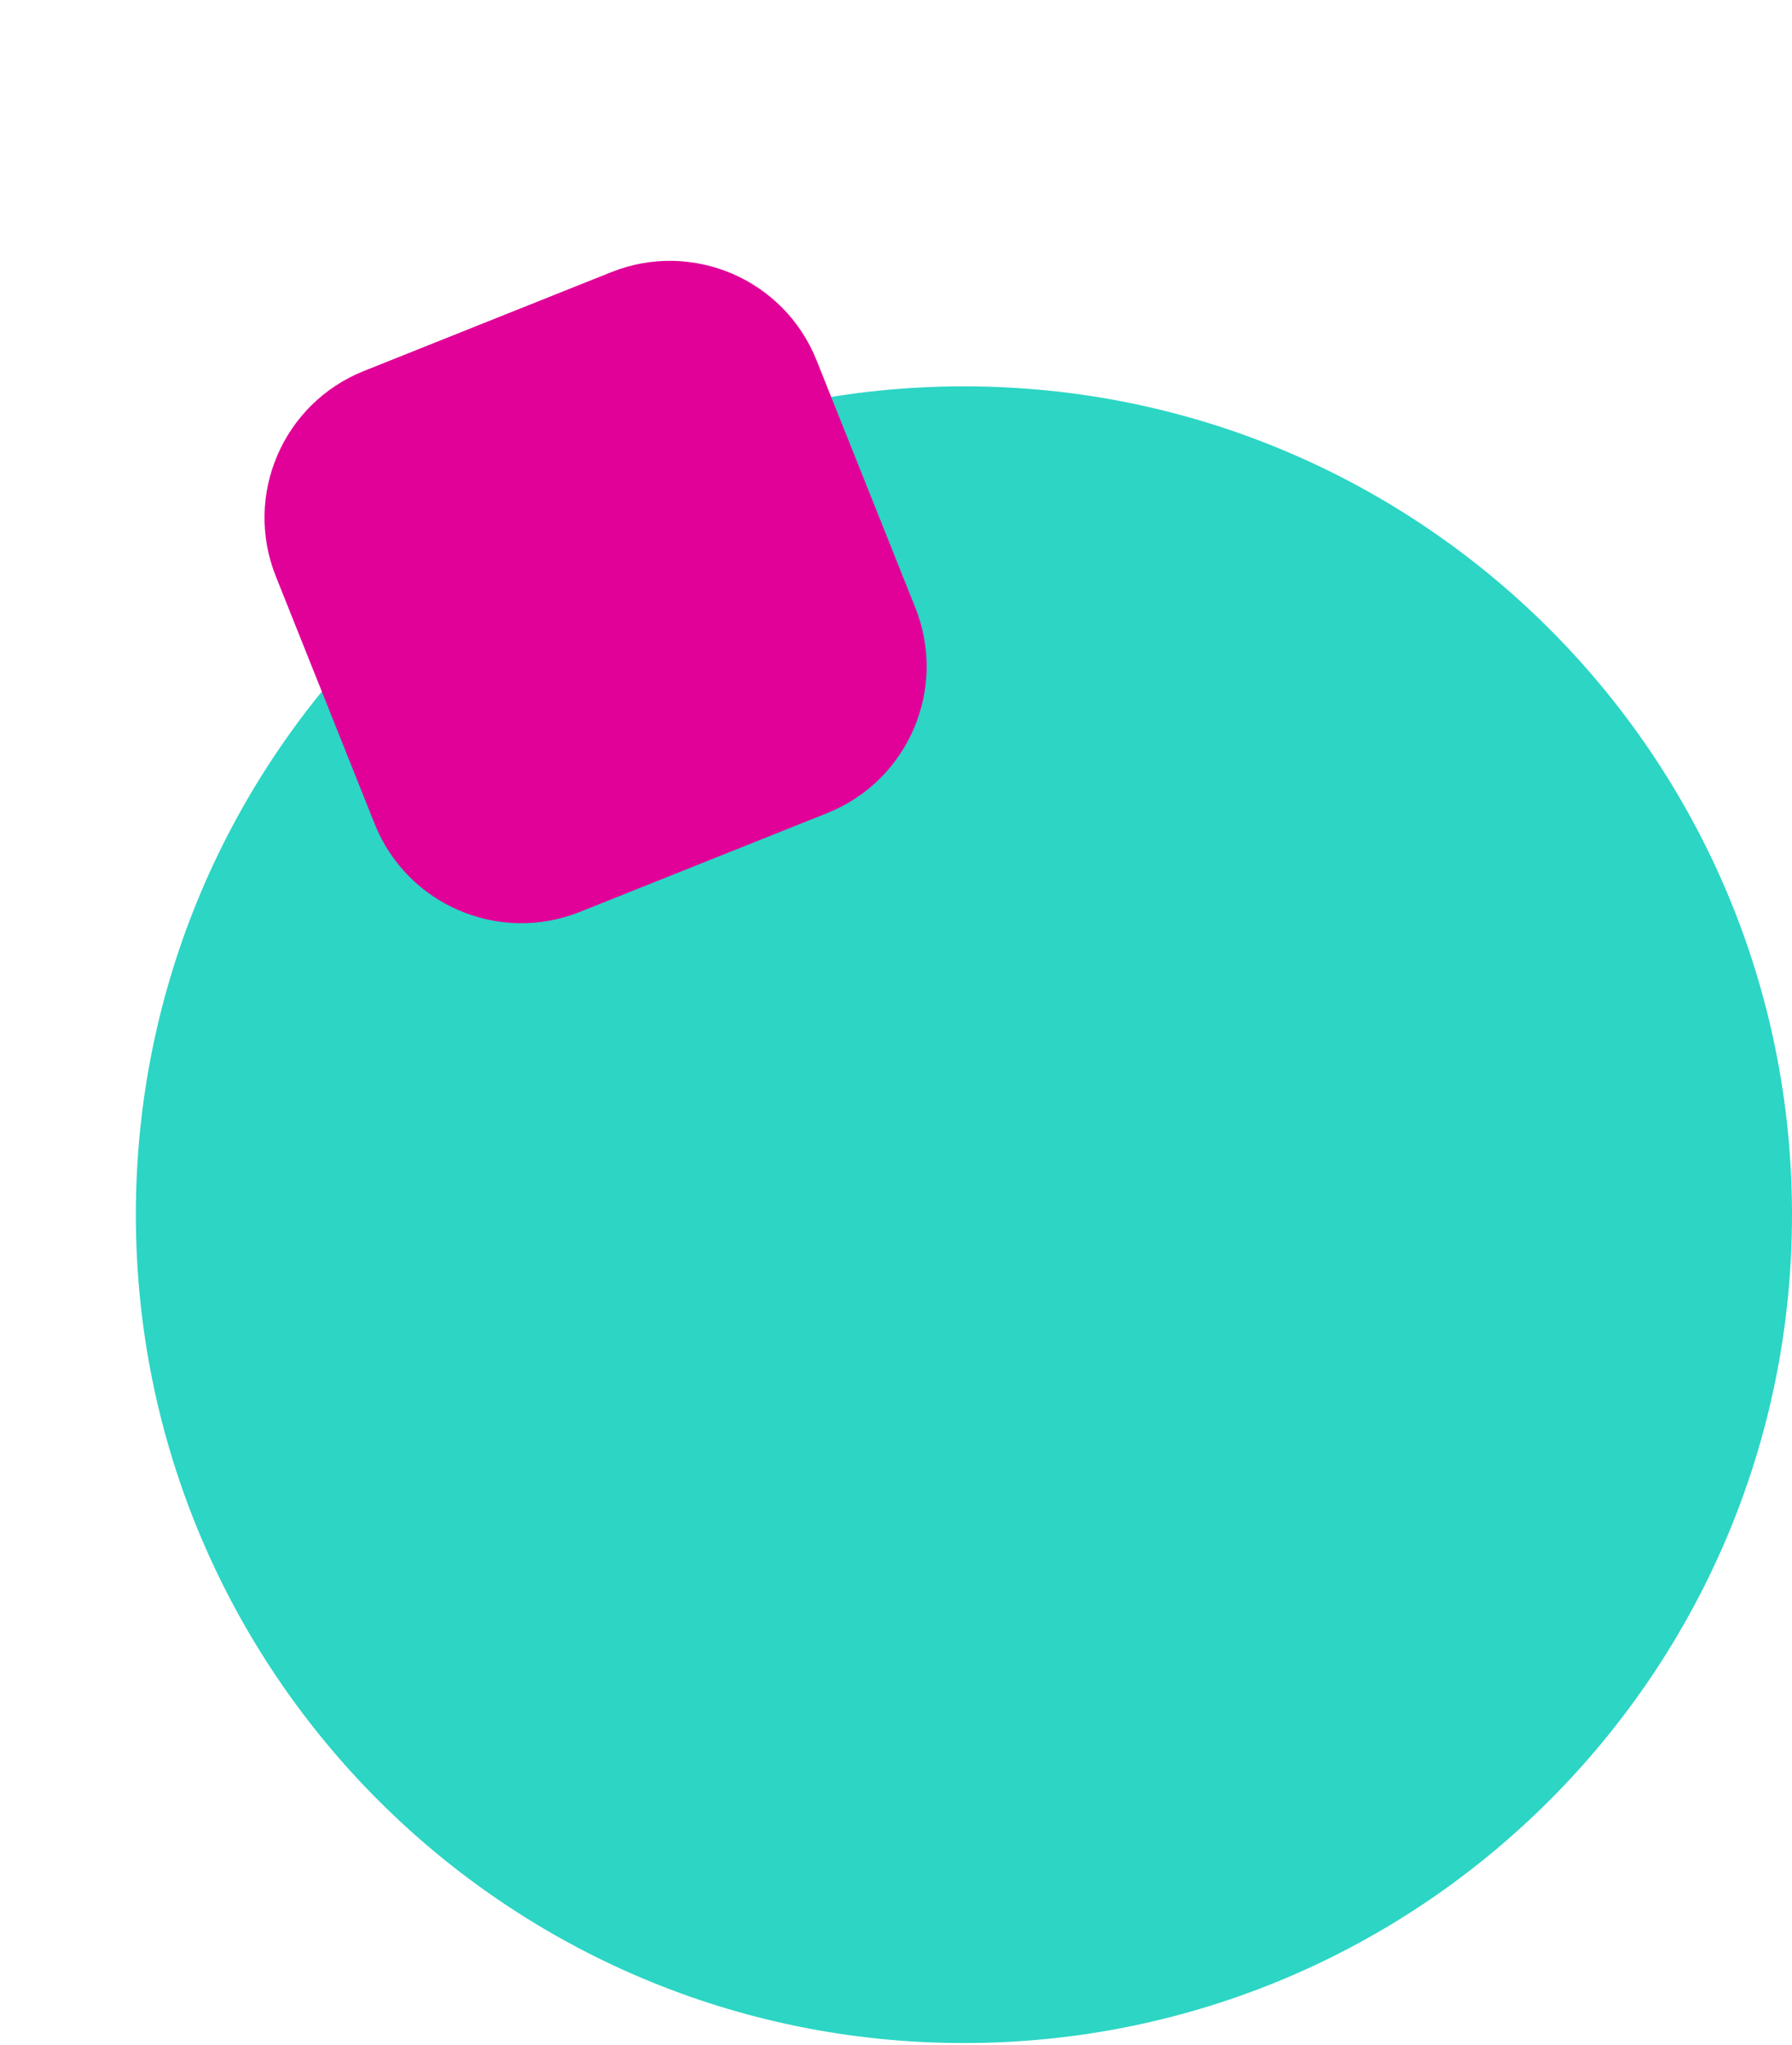
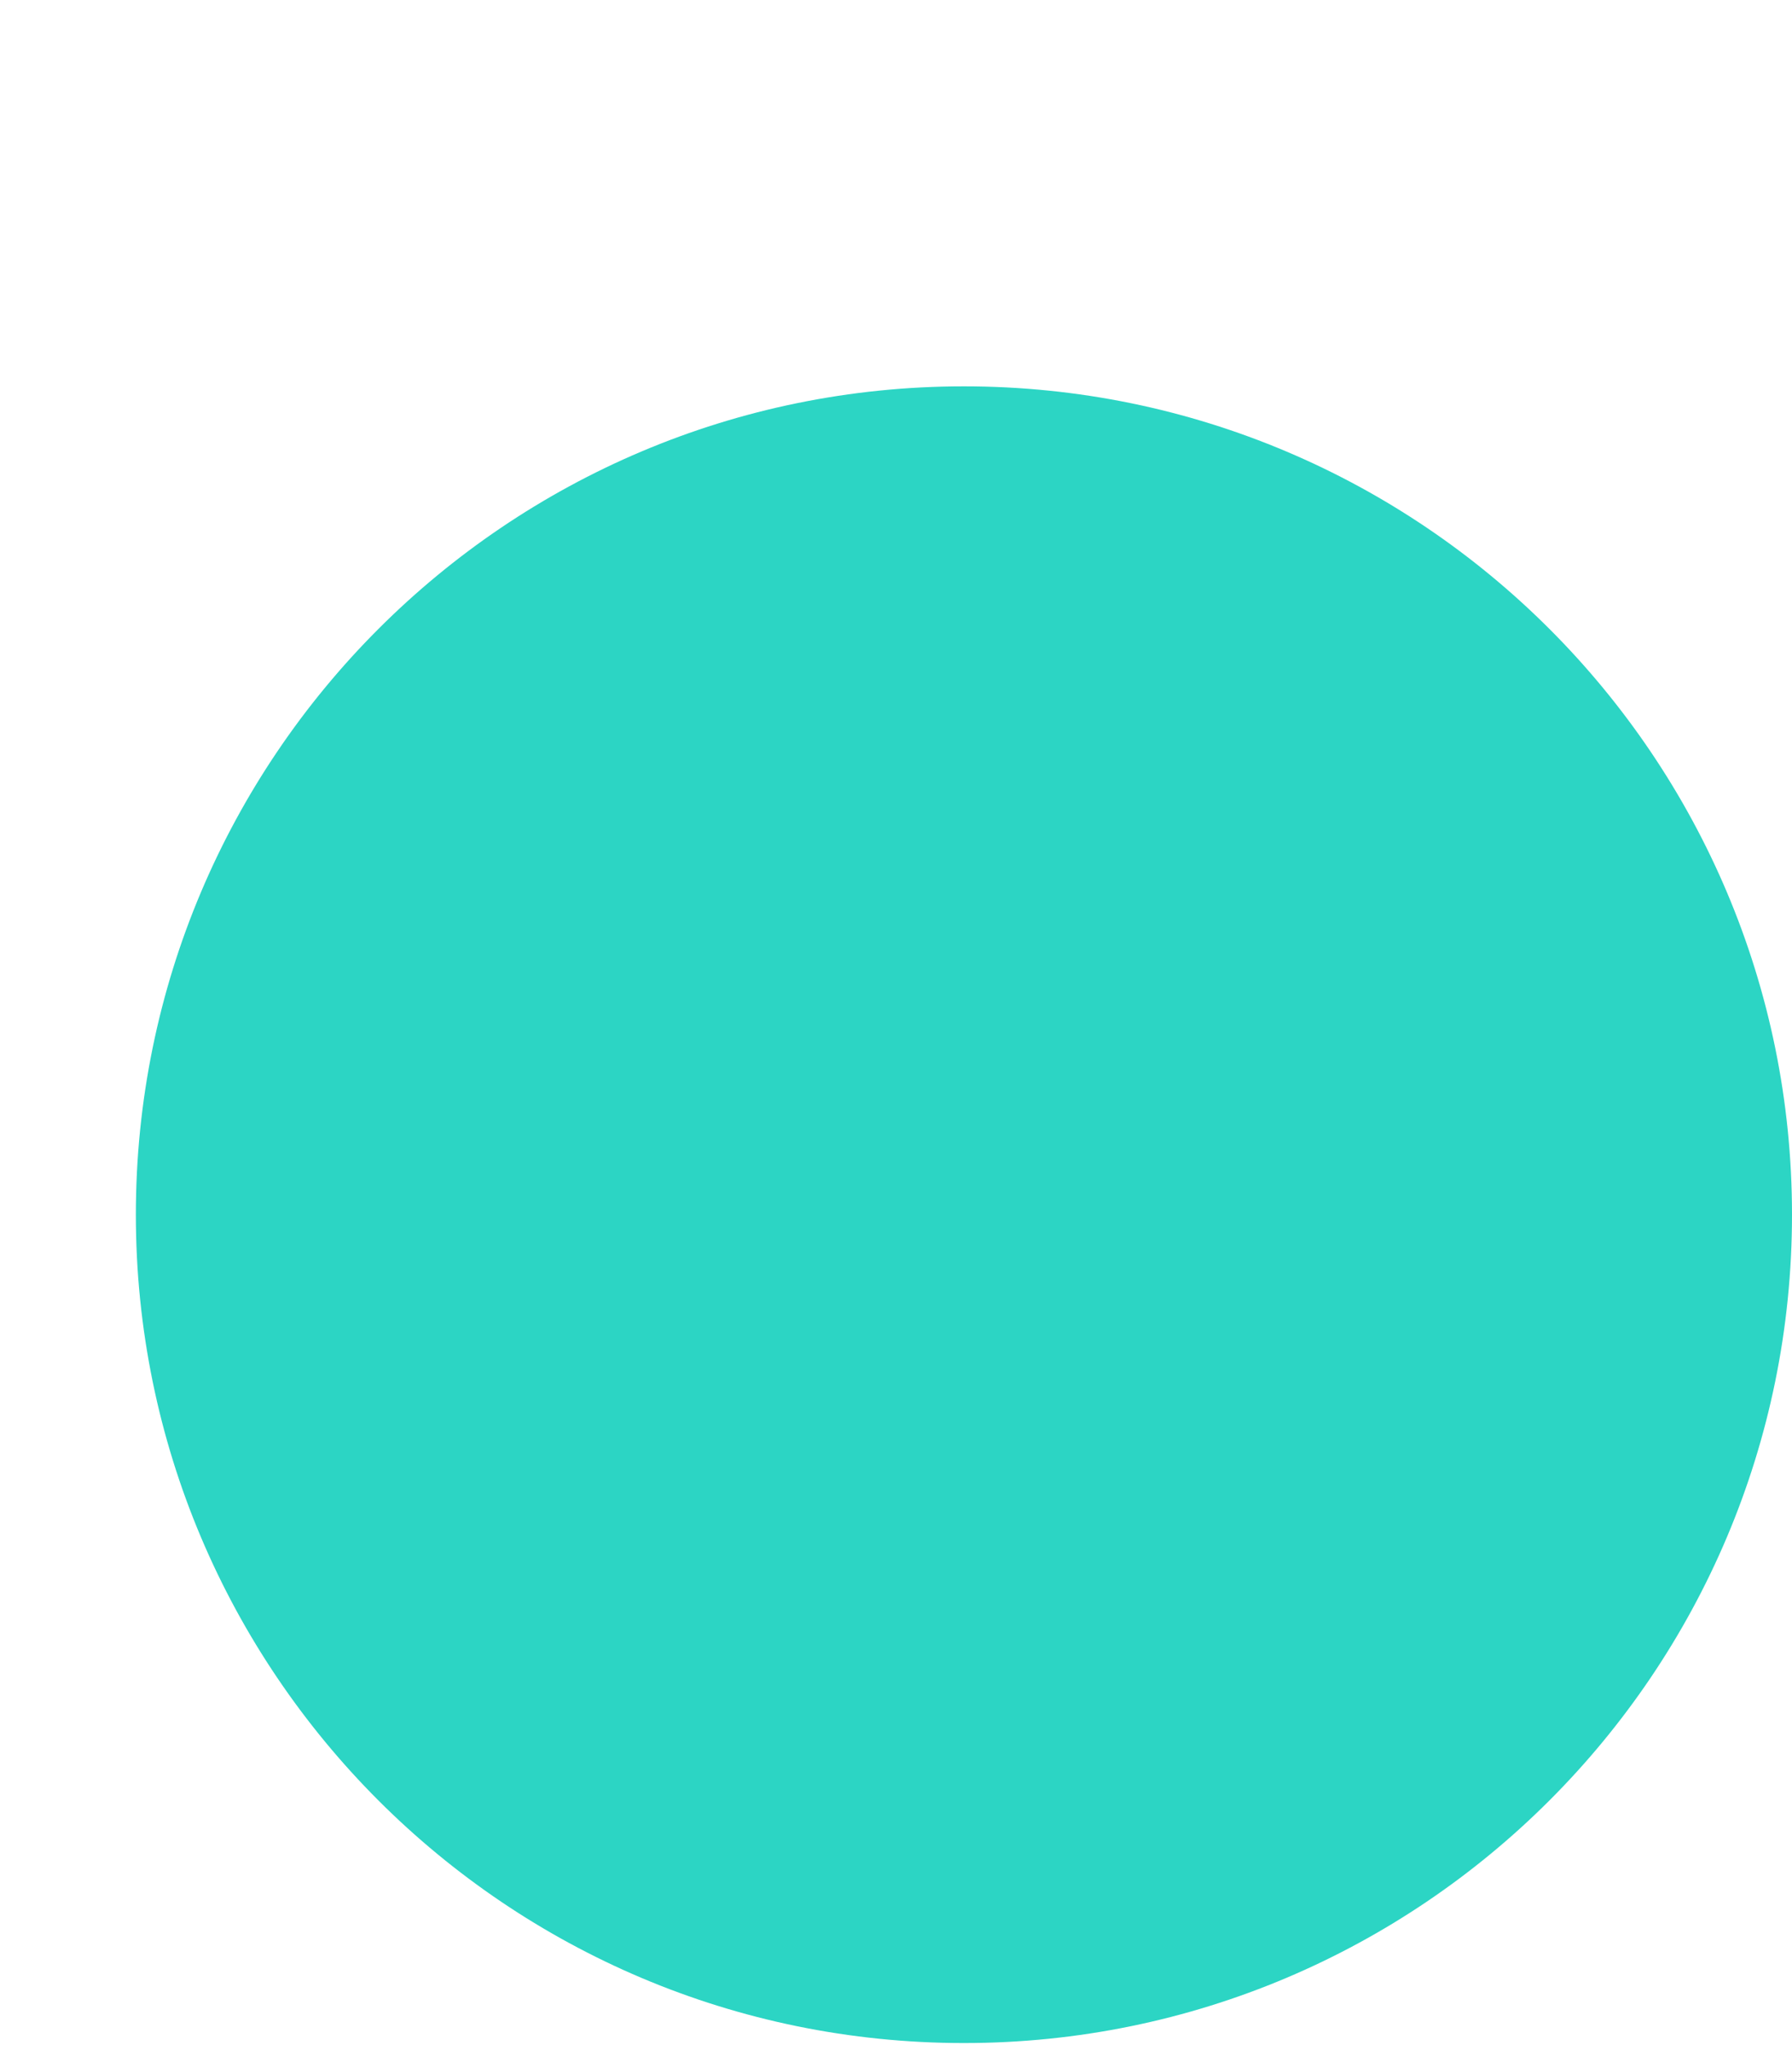
<svg xmlns="http://www.w3.org/2000/svg" viewBox="0 0 277 316" fill="none">
  <path d="M149 315.7c70.692 0 128-57.307 128-128 0-70.692-57.308-128-128-128-70.692 0-128 57.308-128 128 0 70.693 57.308 128 128 128z" fill="#2CD5C4" />
  <g filter="url(#filter0_d)">
-     <path d="M94.496 42.053L56.247 57.328c-12.519 5-18.614 19.2-13.614 31.72l15.275 38.248c5 12.519 19.2 18.614 31.72 13.615l38.248-15.275c12.519-5 18.614-19.201 13.615-31.72l-15.275-38.249c-5-12.519-19.201-18.614-31.72-13.614z" fill="#E10098" />
-   </g>
+     </g>
  <defs>
    <filter id="filter0_d" x=".58" y="0" width="182.963" height="182.963" filterUnits="userSpaceOnUse" color-interpolation-filters="sRGB">
      <feFlood flood-opacity="0" result="BackgroundImageFix" />
      <feColorMatrix in="SourceAlpha" values="0 0 0 0 0 0 0 0 0 0 0 0 0 0 0 0 0 0 127 0" />
      <feOffset />
      <feGaussianBlur stdDeviation="16.5" />
      <feColorMatrix values="0 0 0 0 0.098 0 0 0 0 0.188 0 0 0 0 0.467 0 0 0 0.349 0" />
      <feBlend in2="BackgroundImageFix" result="effect1_dropShadow" />
      <feBlend in="SourceGraphic" in2="effect1_dropShadow" result="shape" />
    </filter>
  </defs>
</svg>